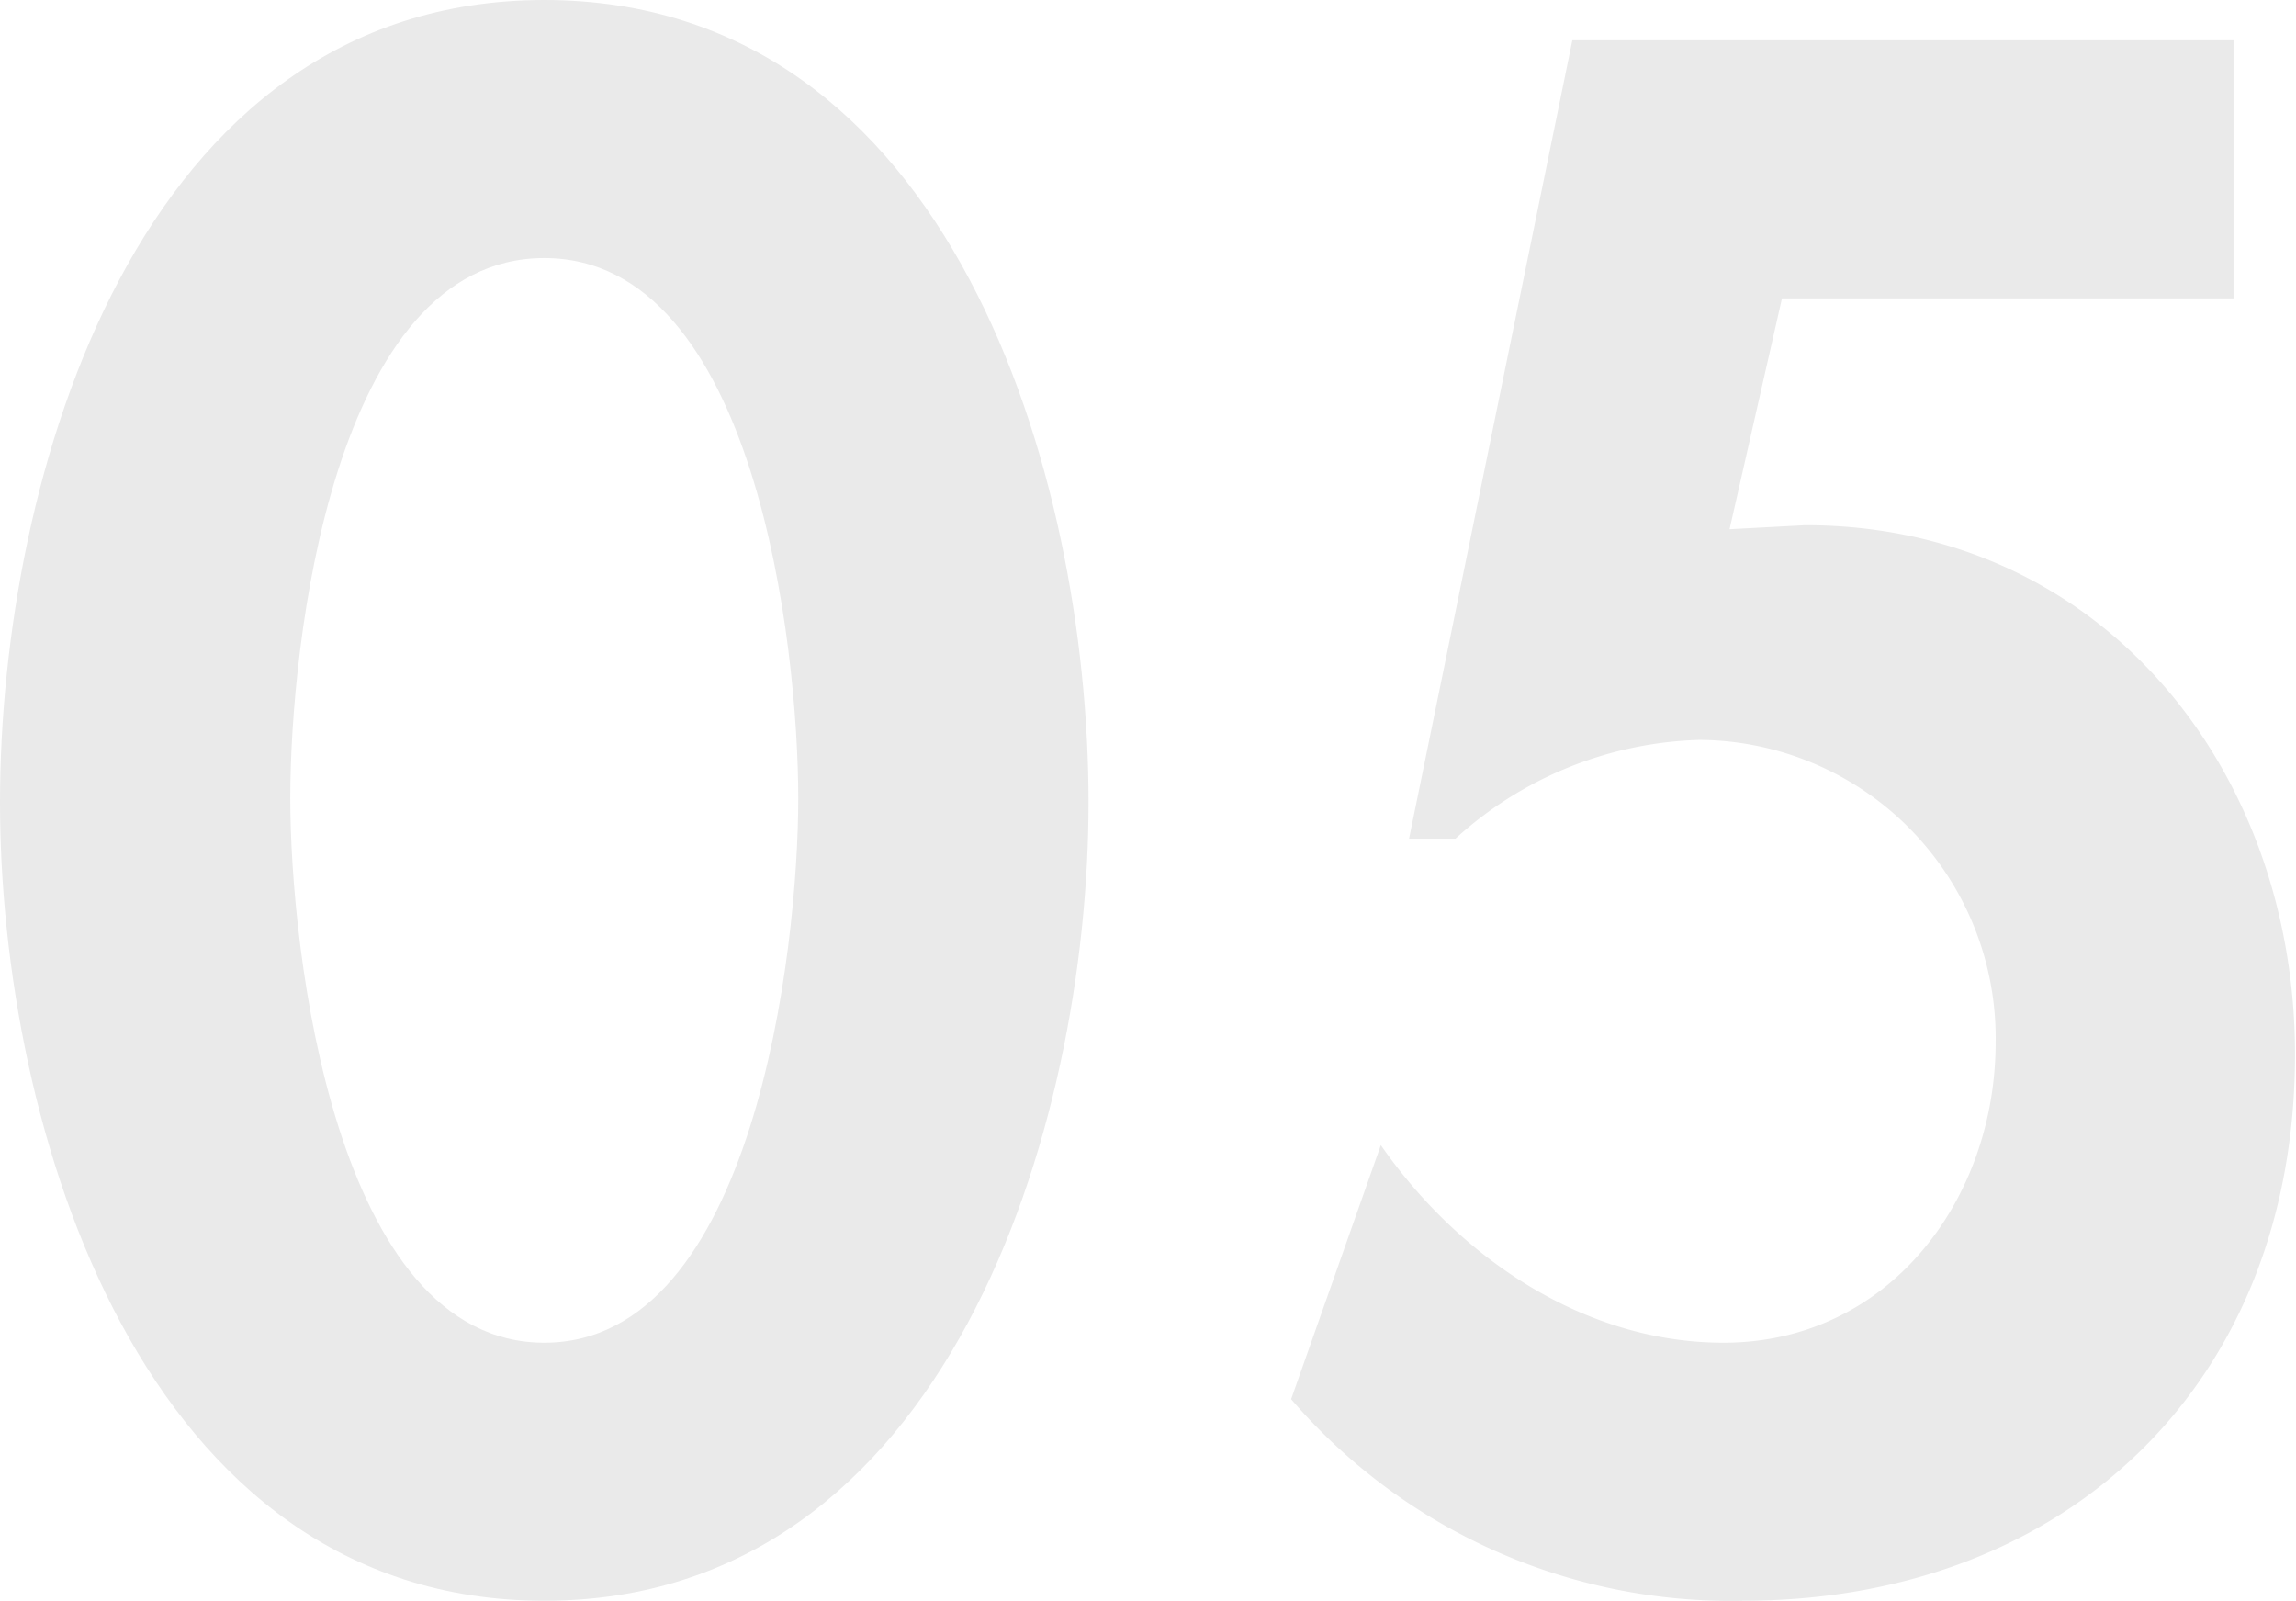
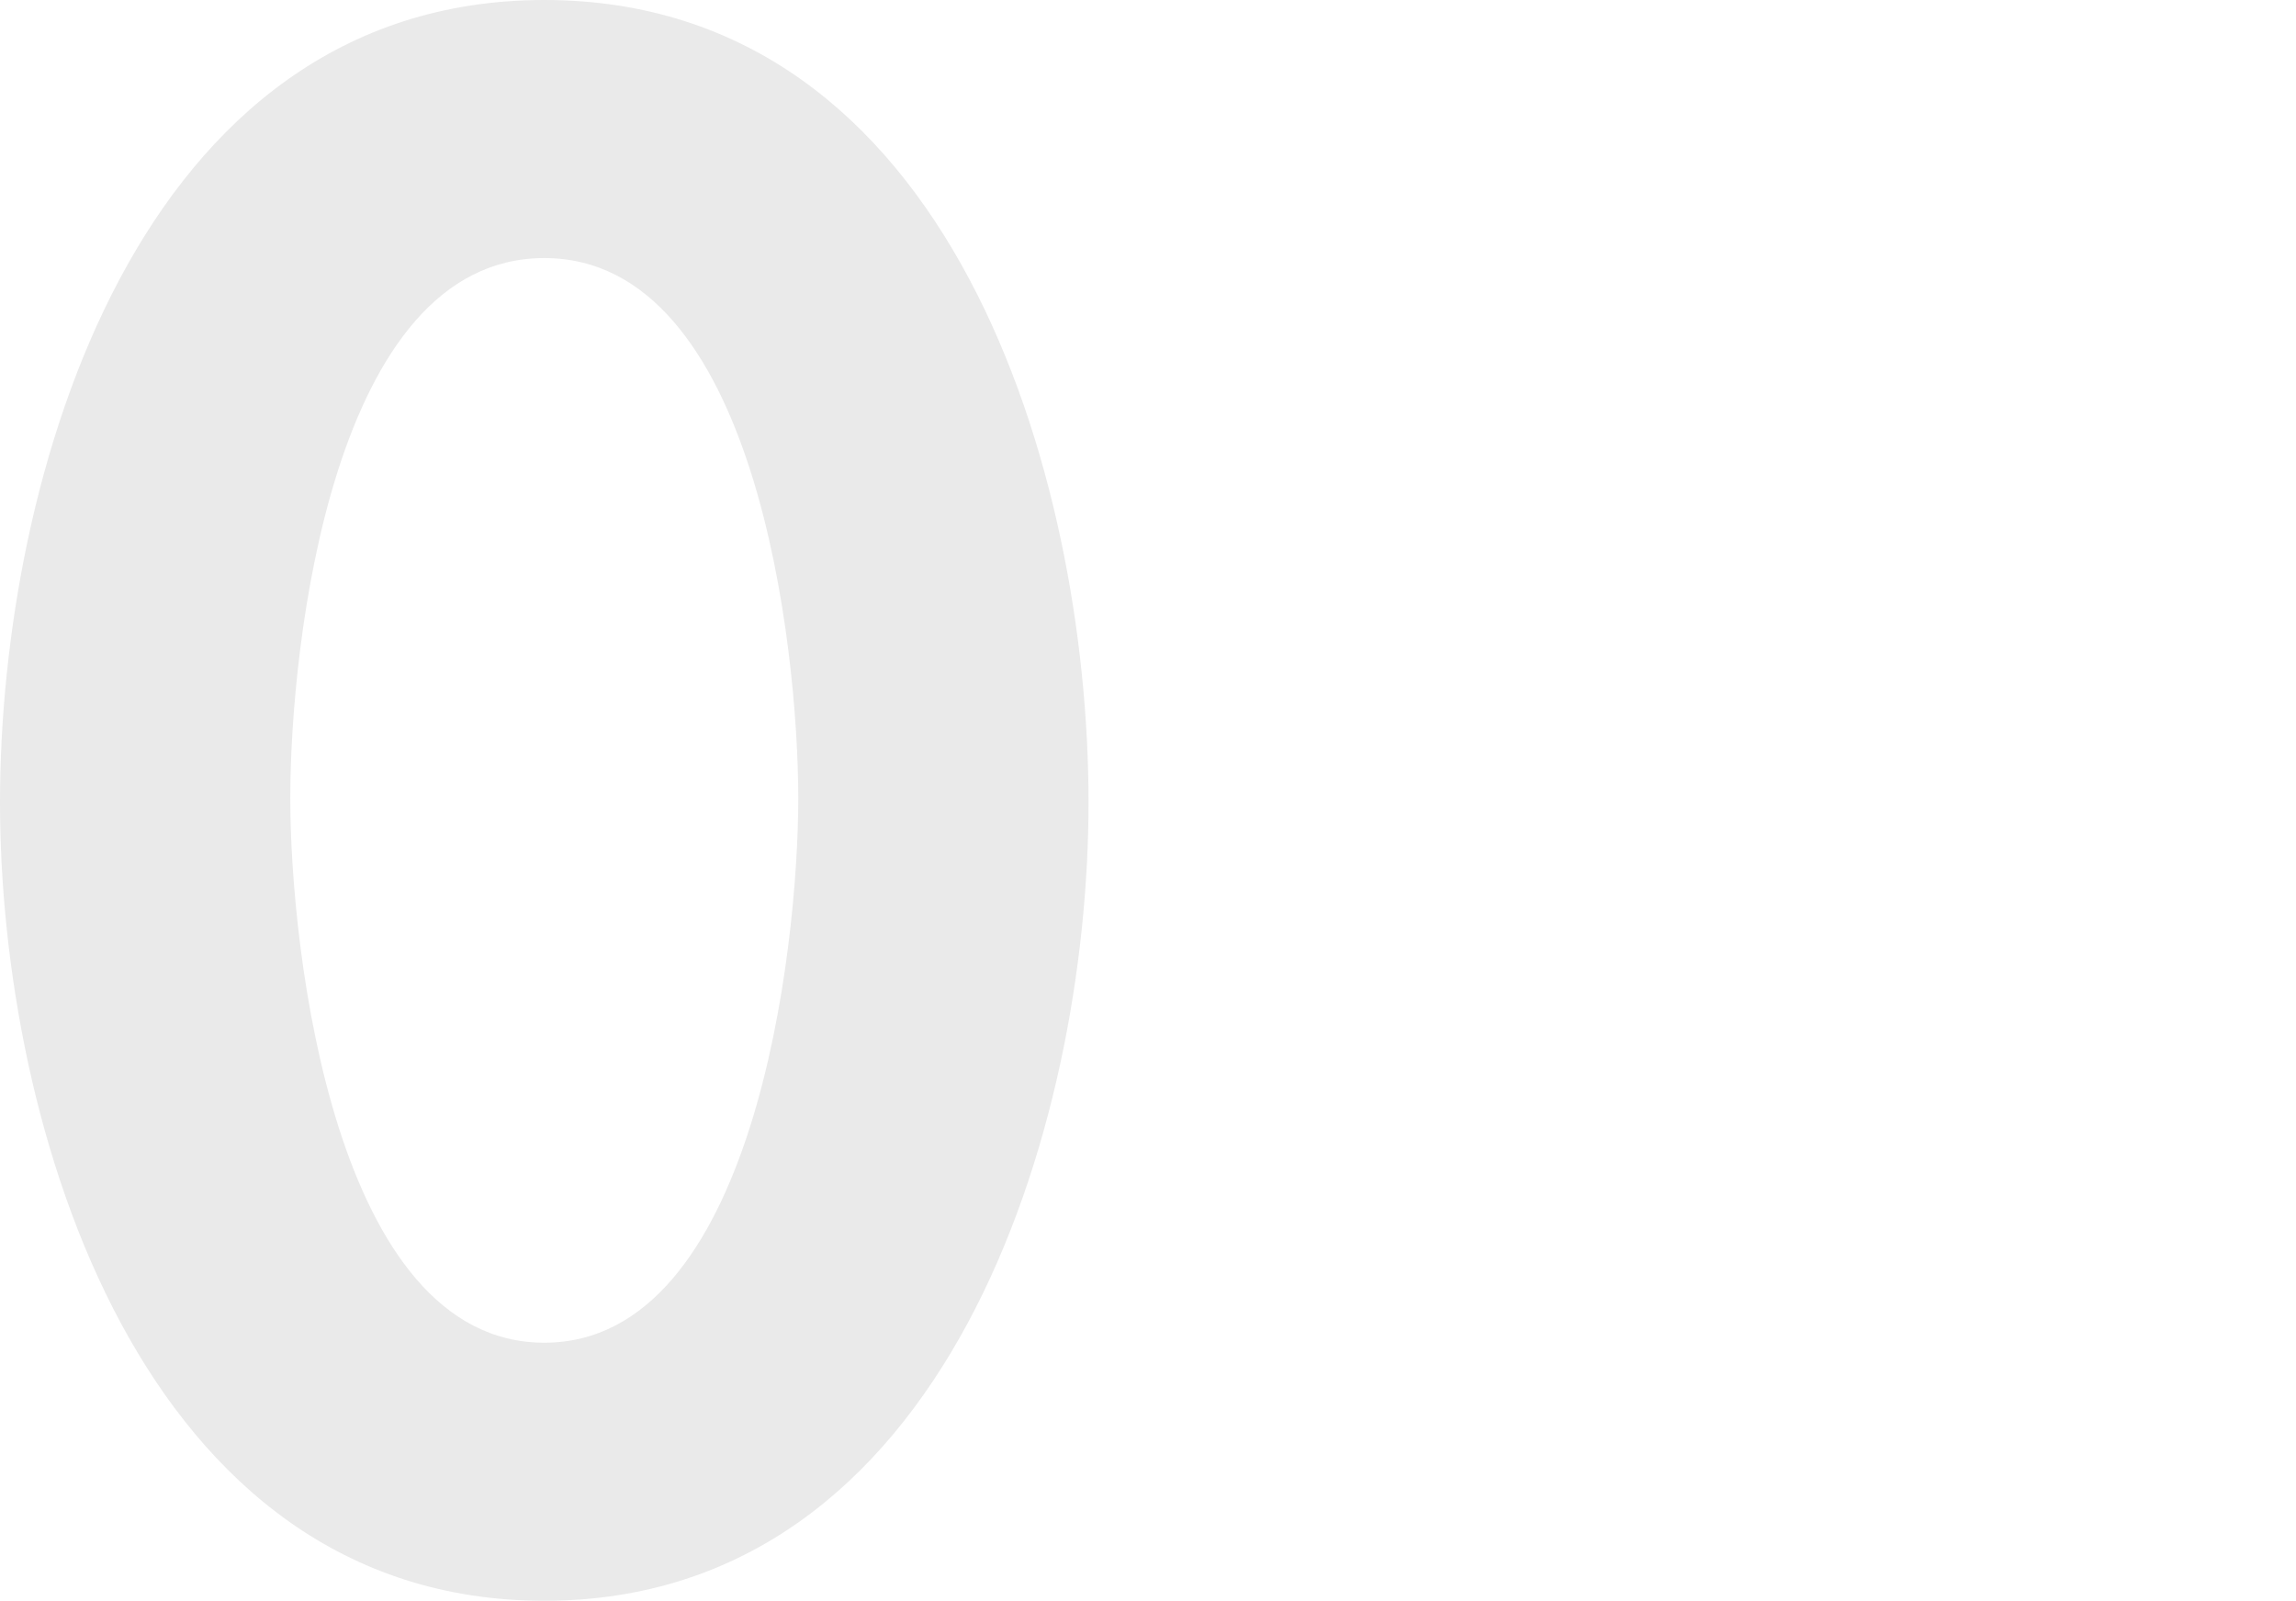
<svg xmlns="http://www.w3.org/2000/svg" width="91.12" height="63.52" viewBox="0 0 91.12 63.52">
  <defs>
    <style>.cls-1{fill:#eaeaea;}</style>
  </defs>
  <g id="レイヤー_2" data-name="レイヤー 2">
    <g id="レイヤー_1-2" data-name="レイヤー 1">
      <path class="cls-1" d="M43.2,31.84c0,12.88-5.6,31.68-21.6,31.68S0,44.72,0,31.84,5.44,0,21.6,0,43.2,18.88,43.2,31.84Zm-31.68-.16c0,6,1.76,21.6,10.08,21.6s10.08-15.6,10.08-21.6S30,10.24,21.6,10.24,11.52,25.6,11.52,31.68Z" />
-       <path class="cls-1" d="M70.72,11.84,68.64,21l3-.16c11.76,0,19.44,9.68,19.44,21,0,13-9,21.68-21.92,21.68a23,23,0,0,1-17.92-8L54.8,45.44c3.12,4.48,8.08,7.84,13.6,7.84,6.56,0,10.8-5.68,10.8-11.92a11.83,11.83,0,0,0-11.76-12,15,15,0,0,0-9.68,3.92H55.92L62.4,1.6H88.64V11.84Z" />
    </g>
  </g>
</svg>